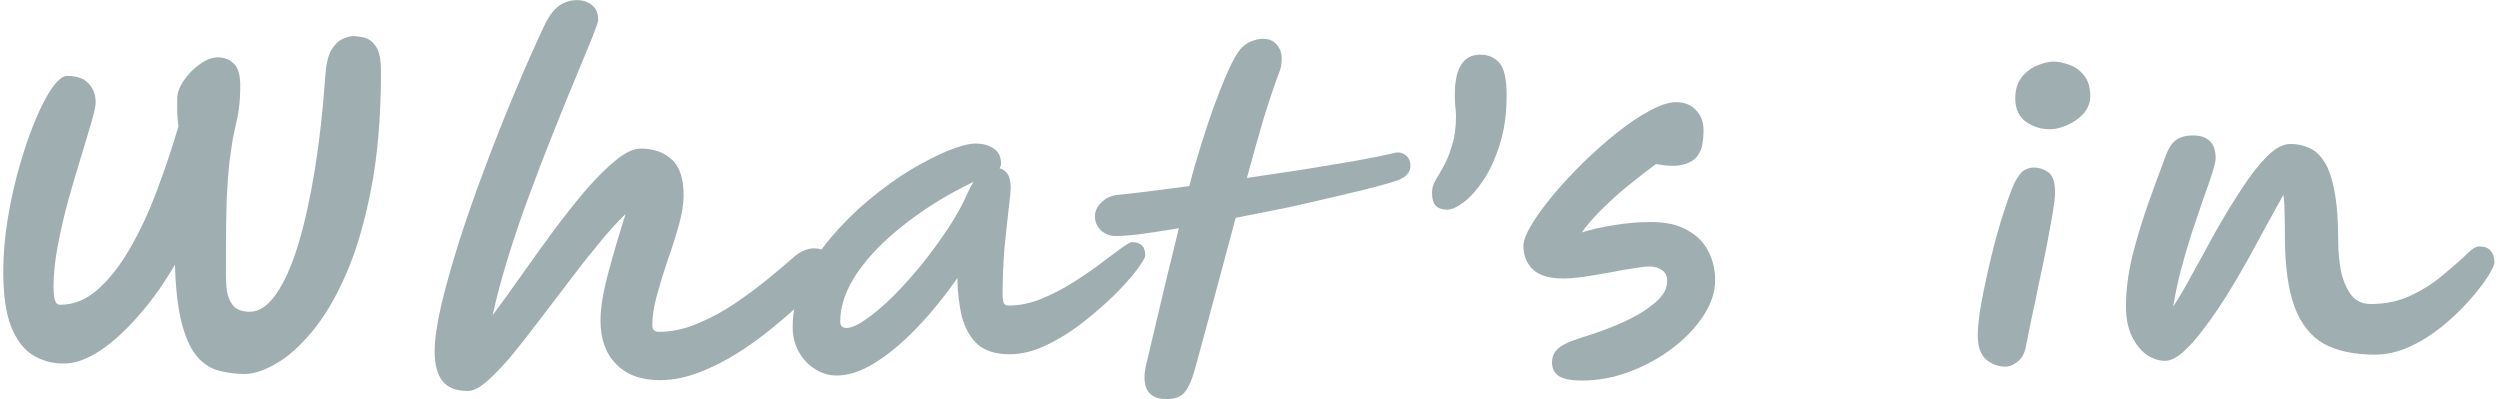
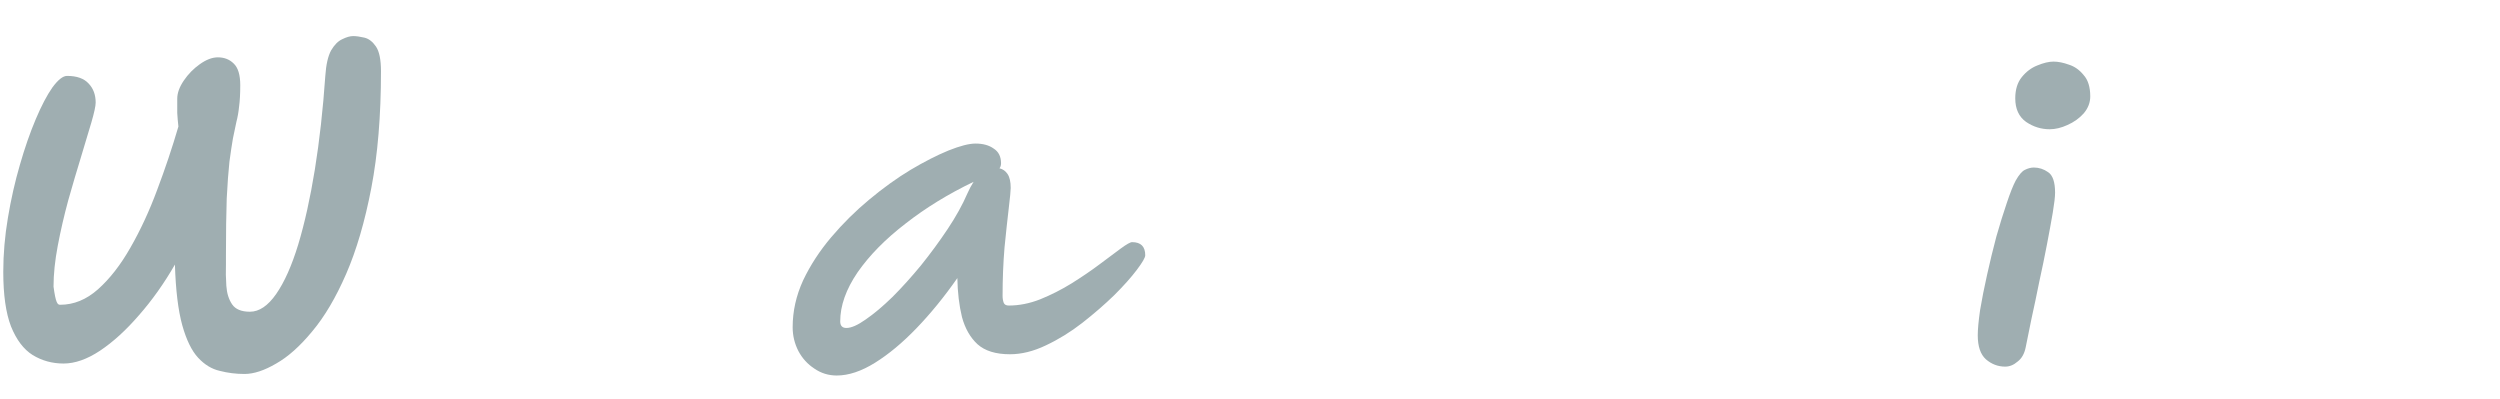
<svg xmlns="http://www.w3.org/2000/svg" width="388" height="62" viewBox="0 0 388 62" fill="none">
-   <path d="M336.01 56C335.05 56 334.09 55.68 333.13 55.04C332.21 54.36 331.45 53.4 330.85 52.16C330.25 50.88 329.95 49.34 329.95 47.54C329.95 45.14 330.27 42.58 330.91 39.86C331.59 37.14 332.41 34.42 333.37 31.7C334.33 28.98 335.27 26.42 336.19 24.02C336.63 22.86 337.17 22.08 337.81 21.68C338.45 21.24 339.29 21.02 340.33 21.02C342.69 21.02 343.87 22.2 343.87 24.56C343.87 24.96 343.69 25.74 343.33 26.9C342.97 28.02 342.49 29.4 341.89 31.04C341.33 32.68 340.73 34.46 340.09 36.38C339.49 38.26 338.93 40.18 338.41 42.14C337.93 44.06 337.55 45.88 337.27 47.6C338.19 46.2 339.21 44.46 340.33 42.38C341.49 40.26 342.71 38.04 343.99 35.72C345.31 33.4 346.63 31.24 347.95 29.24C349.27 27.2 350.57 25.54 351.85 24.26C353.13 22.98 354.35 22.34 355.51 22.34C356.51 22.34 357.45 22.54 358.33 22.94C359.25 23.3 360.05 24.02 360.73 25.1C361.41 26.14 361.93 27.64 362.29 29.6C362.69 31.56 362.89 34.14 362.89 37.34C362.89 38.94 363.03 40.5 363.31 42.02C363.63 43.5 364.15 44.74 364.87 45.74C365.59 46.7 366.61 47.18 367.93 47.18C370.21 47.18 372.25 46.76 374.05 45.92C375.85 45.08 377.43 44.1 378.79 42.98C380.15 41.86 381.29 40.88 382.21 40.04C382.77 39.48 383.25 39.04 383.65 38.72C384.09 38.4 384.45 38.24 384.73 38.24C385.57 38.24 386.17 38.46 386.53 38.9C386.93 39.34 387.13 39.94 387.13 40.7C387.13 41.1 386.79 41.84 386.11 42.92C385.43 44 384.47 45.24 383.23 46.64C382.03 48 380.65 49.32 379.09 50.6C377.53 51.88 375.85 52.94 374.05 53.78C372.25 54.62 370.41 55.04 368.53 55.04C365.37 55.04 362.75 54.48 360.67 53.36C358.63 52.2 357.11 50.28 356.11 47.6C355.11 44.88 354.61 41.18 354.61 36.5C354.61 36.38 354.61 36.18 354.61 35.9C354.61 34.66 354.59 33.56 354.55 32.6C354.55 31.64 354.49 30.86 354.37 30.26C353.69 31.5 352.87 32.98 351.91 34.7C350.99 36.42 349.99 38.26 348.91 40.22C347.83 42.14 346.71 44.04 345.55 45.92C344.39 47.76 343.23 49.44 342.07 50.96C340.95 52.48 339.87 53.7 338.83 54.62C337.79 55.54 336.85 56 336.01 56Z" fill="#9FAEB1" />
  <path d="M311.208 56.9C310.088 56.9 309.088 56.52 308.208 55.76C307.368 55 306.948 53.76 306.948 52.04C306.948 51.12 307.068 49.82 307.308 48.14C307.588 46.46 307.948 44.64 308.388 42.68C308.828 40.68 309.308 38.7 309.828 36.74C310.388 34.78 310.928 33.04 311.448 31.52C311.968 29.96 312.428 28.8 312.828 28.04C313.348 27.12 313.828 26.56 314.268 26.36C314.748 26.12 315.208 26 315.648 26C316.448 26 317.188 26.24 317.868 26.72C318.588 27.2 318.948 28.26 318.948 29.9C318.948 30.54 318.828 31.58 318.588 33.02C318.348 34.42 318.048 36.06 317.688 37.94C317.328 39.82 316.928 41.76 316.488 43.76C316.088 45.76 315.688 47.66 315.288 49.46C314.928 51.22 314.628 52.7 314.388 53.9C314.188 54.9 313.768 55.64 313.128 56.12C312.528 56.64 311.888 56.9 311.208 56.9ZM318.108 20.06C316.788 20.06 315.568 19.68 314.448 18.92C313.328 18.12 312.768 16.9 312.768 15.26C312.768 13.9 313.108 12.8 313.788 11.96C314.468 11.12 315.268 10.52 316.188 10.16C317.148 9.76 317.988 9.56 318.708 9.56C319.428 9.56 320.228 9.72 321.108 10.04C321.988 10.32 322.748 10.86 323.388 11.66C324.068 12.42 324.408 13.52 324.408 14.96C324.408 15.92 324.068 16.8 323.388 17.6C322.708 18.36 321.868 18.96 320.868 19.4C319.908 19.84 318.988 20.06 318.108 20.06Z" fill="#9FAEB1" />
-   <path d="M245.55 59.06C243.83 59.06 242.61 58.82 241.89 58.34C241.21 57.86 240.87 57.16 240.87 56.24C240.87 55.44 241.15 54.76 241.71 54.2C242.27 53.6 243.51 53 245.43 52.4C247.67 51.72 249.79 50.94 251.79 50.06C253.83 49.14 255.49 48.14 256.77 47.06C258.09 45.98 258.75 44.84 258.75 43.64C258.75 42.84 258.47 42.26 257.91 41.9C257.39 41.54 256.77 41.36 256.05 41.36C255.45 41.36 254.57 41.46 253.41 41.66C252.29 41.82 251.05 42.04 249.69 42.32C248.33 42.56 247.01 42.78 245.73 42.98C244.49 43.14 243.43 43.22 242.55 43.22C240.47 43.22 238.93 42.76 237.93 41.84C236.93 40.88 236.43 39.66 236.43 38.18C236.43 37.38 236.85 36.28 237.69 34.88C238.53 33.48 239.65 31.94 241.05 30.26C242.45 28.58 244.01 26.9 245.73 25.22C247.45 23.54 249.19 22 250.95 20.6C252.75 19.16 254.45 18.02 256.05 17.18C257.65 16.3 259.01 15.86 260.13 15.86C261.41 15.86 262.43 16.26 263.19 17.06C263.99 17.86 264.39 18.94 264.39 20.3C264.39 20.94 264.33 21.64 264.21 22.4C264.09 23.12 263.79 23.78 263.31 24.38C262.83 24.94 262.09 25.34 261.09 25.58C260.09 25.82 258.73 25.78 257.01 25.46C255.65 26.46 254.23 27.56 252.75 28.76C251.31 29.92 249.95 31.14 248.67 32.42C247.39 33.66 246.33 34.88 245.49 36.08C246.97 35.6 248.65 35.22 250.53 34.94C252.41 34.62 254.31 34.46 256.23 34.46C258.55 34.46 260.43 34.88 261.87 35.72C263.35 36.52 264.43 37.6 265.11 38.96C265.83 40.32 266.19 41.82 266.19 43.46C266.19 45.3 265.59 47.14 264.39 48.98C263.19 50.82 261.59 52.5 259.59 54.02C257.59 55.54 255.37 56.76 252.93 57.68C250.49 58.6 248.03 59.06 245.55 59.06Z" fill="#9FAEB1" />
-   <path d="M224.588 32.54C223.828 32.54 223.248 32.34 222.848 31.94C222.448 31.54 222.248 30.84 222.248 29.84C222.248 29.24 222.428 28.62 222.788 27.98C223.188 27.34 223.628 26.58 224.108 25.7C224.588 24.82 225.008 23.76 225.368 22.52C225.768 21.28 225.968 19.8 225.968 18.08C225.968 17.52 225.928 16.96 225.848 16.4C225.808 15.8 225.788 15.24 225.788 14.72C225.788 10.56 227.108 8.48 229.748 8.48C230.948 8.48 231.928 8.9 232.688 9.74C233.448 10.58 233.828 12.26 233.828 14.78C233.828 17.58 233.488 20.08 232.808 22.28C232.128 24.48 231.288 26.34 230.288 27.86C229.288 29.38 228.268 30.54 227.228 31.34C226.188 32.14 225.308 32.54 224.588 32.54Z" fill="#9FAEB1" />
-   <path d="M218.898 25.76C218.898 26.24 218.738 26.66 218.418 27.02C218.098 27.38 217.698 27.66 217.218 27.86C216.538 28.14 215.358 28.5 213.678 28.94C211.998 29.38 209.958 29.88 207.558 30.44C205.198 31 202.658 31.58 199.938 32.18C197.218 32.74 194.498 33.28 191.778 33.8C190.738 37.64 189.678 41.6 188.598 45.68C187.518 49.72 186.438 53.7 185.358 57.62C184.958 59.02 184.478 60.08 183.918 60.8C183.358 61.56 182.398 61.94 181.038 61.94C179.558 61.94 178.558 61.46 178.038 60.5C177.558 59.58 177.498 58.32 177.858 56.72C178.898 52.36 179.858 48.3 180.738 44.54C181.658 40.78 182.398 37.74 182.958 35.42C180.558 35.82 178.458 36.14 176.658 36.38C174.858 36.58 173.578 36.66 172.818 36.62C171.978 36.54 171.278 36.2 170.718 35.6C170.158 35 169.898 34.26 169.938 33.38C170.018 32.58 170.378 31.9 171.018 31.34C171.658 30.74 172.418 30.38 173.298 30.26C174.538 30.14 176.138 29.96 178.098 29.72C180.058 29.48 182.218 29.2 184.578 28.88C185.098 26.84 185.698 24.74 186.378 22.58C187.058 20.38 187.758 18.28 188.478 16.28C189.238 14.24 189.958 12.46 190.638 10.94C191.318 9.42 191.938 8.32 192.498 7.64C192.938 7.12 193.478 6.72 194.118 6.44C194.798 6.16 195.458 6.02 196.098 6.02C196.938 6.02 197.618 6.32 198.138 6.92C198.658 7.52 198.918 8.22 198.918 9.02C198.918 9.34 198.898 9.68 198.858 10.04C198.818 10.36 198.738 10.68 198.618 11C197.858 13 197.038 15.42 196.158 18.26C195.318 21.1 194.438 24.22 193.518 27.62C196.518 27.18 199.458 26.74 202.338 26.3C205.258 25.82 207.898 25.38 210.258 24.98C212.658 24.54 214.578 24.16 216.018 23.84C216.818 23.56 217.498 23.62 218.058 24.02C218.618 24.38 218.898 24.96 218.898 25.76Z" fill="#9FAEB1" />
  <path d="M129.861 58.28C128.581 58.28 127.421 57.92 126.381 57.2C125.341 56.52 124.521 55.62 123.921 54.5C123.321 53.34 123.021 52.1 123.021 50.78C123.021 48.3 123.561 45.88 124.641 43.52C125.761 41.16 127.221 38.92 129.021 36.8C130.821 34.68 132.781 32.74 134.901 30.98C137.061 29.18 139.201 27.64 141.321 26.36C143.481 25.08 145.441 24.08 147.201 23.36C149.001 22.64 150.401 22.28 151.401 22.28C152.561 22.28 153.501 22.54 154.221 23.06C154.981 23.54 155.361 24.3 155.361 25.34C155.361 25.66 155.281 25.92 155.121 26.12C155.641 26.24 156.061 26.54 156.381 27.02C156.701 27.5 156.861 28.22 156.861 29.18C156.861 29.58 156.761 30.62 156.561 32.3C156.361 33.98 156.141 36.02 155.901 38.42C155.701 40.82 155.601 43.32 155.601 45.92C155.601 46.32 155.661 46.68 155.781 47C155.901 47.28 156.161 47.42 156.561 47.42C158.161 47.42 159.781 47.1 161.421 46.46C163.101 45.78 164.721 44.96 166.281 44C167.881 43 169.321 42.02 170.601 41.06C171.921 40.06 173.021 39.24 173.901 38.6C174.821 37.92 175.421 37.58 175.701 37.58C177.061 37.58 177.741 38.26 177.741 39.62C177.741 39.98 177.301 40.74 176.421 41.9C175.581 43.02 174.421 44.32 172.941 45.8C171.461 47.24 169.801 48.68 167.961 50.12C166.161 51.52 164.281 52.68 162.321 53.6C160.401 54.52 158.541 54.98 156.741 54.98C154.541 54.98 152.861 54.46 151.701 53.42C150.581 52.38 149.781 50.98 149.301 49.22C148.861 47.42 148.621 45.4 148.581 43.16C146.541 46.08 144.421 48.68 142.221 50.96C140.061 53.2 137.921 54.98 135.801 56.3C133.681 57.62 131.701 58.28 129.861 58.28ZM151.101 28.22C147.181 30.1 143.661 32.26 140.541 34.7C137.421 37.1 134.941 39.62 133.101 42.26C131.301 44.9 130.401 47.44 130.401 49.88C130.401 50.56 130.721 50.9 131.361 50.9C132.121 50.9 133.121 50.46 134.361 49.58C135.641 48.7 137.021 47.54 138.501 46.1C139.981 44.62 141.461 42.98 142.941 41.18C144.421 39.34 145.801 37.46 147.081 35.54C148.361 33.62 149.381 31.78 150.141 30.02C150.421 29.38 150.741 28.78 151.101 28.22Z" fill="#9FAEB1" />
-   <path d="M72.618 60.68C70.778 60.68 69.459 60.16 68.659 59.12C67.859 58.08 67.459 56.56 67.459 54.56C67.459 52.72 67.799 50.32 68.478 47.36C69.198 44.36 70.138 41.02 71.299 37.34C72.499 33.62 73.838 29.8 75.319 25.88C76.799 21.92 78.338 18.04 79.939 14.24C81.538 10.4 83.099 6.88 84.618 3.68C85.338 2.28 86.099 1.32 86.898 0.8C87.698 0.28 88.579 0.02 89.538 0.02C90.459 0.02 91.239 0.28 91.879 0.8C92.519 1.28 92.838 2.06 92.838 3.14C92.838 3.38 92.519 4.3 91.879 5.9C91.239 7.46 90.398 9.5 89.359 12.02C88.319 14.5 87.178 17.3 85.939 20.42C84.698 23.5 83.459 26.72 82.219 30.08C80.978 33.4 79.859 36.68 78.859 39.92C77.859 43.16 77.058 46.16 76.459 48.92C77.859 47.04 79.359 44.96 80.959 42.68C82.599 40.36 84.258 38.06 85.939 35.78C87.659 33.46 89.338 31.34 90.978 29.42C92.659 27.5 94.219 25.96 95.659 24.8C97.099 23.64 98.359 23.06 99.439 23.06C101.438 23.06 103.038 23.62 104.238 24.74C105.478 25.82 106.098 27.7 106.098 30.38C106.098 31.62 105.858 33.12 105.378 34.88C104.898 36.6 104.319 38.42 103.639 40.34C102.999 42.22 102.438 44.04 101.958 45.8C101.478 47.56 101.238 49.1 101.238 50.42C101.238 51.14 101.579 51.5 102.258 51.5C104.219 51.5 106.199 51.08 108.199 50.24C110.239 49.4 112.178 48.36 114.018 47.12C115.898 45.84 117.599 44.58 119.118 43.34C120.679 42.06 121.938 41 122.898 40.16C123.578 39.52 124.198 39.1 124.758 38.9C125.318 38.66 125.838 38.54 126.318 38.54C127.958 38.54 128.779 39.36 128.779 41C128.779 41.32 128.718 41.72 128.598 42.2C128.478 42.64 128.098 43.2 127.458 43.88C126.818 44.56 125.859 45.52 124.579 46.76C123.299 48 121.799 49.32 120.079 50.72C118.399 52.12 116.559 53.46 114.559 54.74C112.599 55.98 110.579 57 108.499 57.8C106.419 58.6 104.398 59 102.438 59C99.478 59 97.198 58.16 95.599 56.48C93.999 54.84 93.198 52.6 93.198 49.76C93.198 47.8 93.599 45.34 94.398 42.38C95.198 39.38 96.099 36.32 97.099 33.2C95.698 34.56 94.239 36.18 92.719 38.06C91.198 39.9 89.659 41.86 88.099 43.94C86.538 45.98 84.999 48 83.478 50C81.999 51.96 80.579 53.76 79.219 55.4C77.859 57 76.618 58.28 75.499 59.24C74.379 60.2 73.418 60.68 72.618 60.68Z" fill="#9FAEB1" />
-   <path d="M37.948 58.04C36.628 58.04 35.348 57.88 34.108 57.56C32.868 57.28 31.748 56.6 30.748 55.52C29.748 54.44 28.928 52.76 28.288 50.48C27.648 48.16 27.268 45.02 27.148 41.06C25.468 43.98 23.608 46.6 21.568 48.92C19.568 51.24 17.548 53.08 15.508 54.44C13.508 55.76 11.628 56.42 9.868 56.42C8.108 56.42 6.508 55.98 5.068 55.1C3.668 54.22 2.548 52.74 1.708 50.66C0.908 48.58 0.508 45.76 0.508 42.2C0.508 39.44 0.748 36.64 1.228 33.8C1.708 30.92 2.328 28.18 3.088 25.58C3.848 22.94 4.668 20.58 5.548 18.5C6.428 16.42 7.288 14.78 8.128 13.58C9.008 12.38 9.768 11.78 10.408 11.78C11.928 11.78 13.048 12.18 13.768 12.98C14.488 13.74 14.848 14.72 14.848 15.92C14.848 16.44 14.628 17.46 14.188 18.98C13.748 20.46 13.208 22.26 12.568 24.38C11.928 26.46 11.268 28.7 10.588 31.1C9.948 33.46 9.408 35.8 8.968 38.12C8.528 40.44 8.308 42.56 8.308 44.48C8.308 45.28 8.368 45.96 8.488 46.52C8.648 47.04 8.928 47.3 9.328 47.3C11.448 47.3 13.408 46.5 15.208 44.9C17.048 43.26 18.728 41.1 20.248 38.42C21.808 35.7 23.188 32.72 24.388 29.48C25.628 26.2 26.728 22.92 27.688 19.64C27.608 18.92 27.548 18.22 27.508 17.54C27.508 16.86 27.508 16.12 27.508 15.32C27.508 14.44 27.848 13.5 28.528 12.5C29.208 11.5 30.028 10.66 30.988 9.98C31.988 9.26 32.928 8.9 33.808 8.9C34.808 8.9 35.628 9.22 36.268 9.86C36.948 10.5 37.288 11.62 37.288 13.22C37.288 14.54 37.228 15.64 37.108 16.52C37.028 17.36 36.888 18.16 36.688 18.92C36.528 19.68 36.348 20.54 36.148 21.5C35.988 22.42 35.808 23.62 35.608 25.1C35.448 26.58 35.308 28.48 35.188 30.8C35.108 33.12 35.068 36.04 35.068 39.56C35.068 39.8 35.068 40.04 35.068 40.28C35.068 40.48 35.068 40.7 35.068 40.94C35.028 42.06 35.048 43.2 35.128 44.36C35.208 45.52 35.508 46.48 36.028 47.24C36.548 48 37.468 48.38 38.788 48.38C40.228 48.38 41.588 47.46 42.868 45.62C44.148 43.78 45.288 41.22 46.288 37.94C47.288 34.62 48.148 30.74 48.868 26.3C49.588 21.82 50.128 16.98 50.488 11.78C50.608 10.02 50.908 8.7 51.388 7.82C51.908 6.94 52.488 6.36 53.128 6.08C53.768 5.76 54.328 5.6 54.808 5.6C55.288 5.6 55.868 5.68 56.548 5.84C57.228 6 57.828 6.46 58.348 7.22C58.868 7.98 59.128 9.26 59.128 11.06C59.128 17.94 58.628 23.98 57.628 29.18C56.628 34.38 55.328 38.82 53.728 42.5C52.128 46.18 50.368 49.16 48.448 51.44C46.568 53.72 44.708 55.38 42.868 56.42C41.028 57.5 39.388 58.04 37.948 58.04Z" fill="#9FAEB1" />
+   <path d="M37.948 58.04C36.628 58.04 35.348 57.88 34.108 57.56C32.868 57.28 31.748 56.6 30.748 55.52C29.748 54.44 28.928 52.76 28.288 50.48C27.648 48.16 27.268 45.02 27.148 41.06C25.468 43.98 23.608 46.6 21.568 48.92C19.568 51.24 17.548 53.08 15.508 54.44C13.508 55.76 11.628 56.42 9.868 56.42C8.108 56.42 6.508 55.98 5.068 55.1C3.668 54.22 2.548 52.74 1.708 50.66C0.908 48.58 0.508 45.76 0.508 42.2C0.508 39.44 0.748 36.64 1.228 33.8C1.708 30.92 2.328 28.18 3.088 25.58C3.848 22.94 4.668 20.58 5.548 18.5C6.428 16.42 7.288 14.78 8.128 13.58C9.008 12.38 9.768 11.78 10.408 11.78C11.928 11.78 13.048 12.18 13.768 12.98C14.488 13.74 14.848 14.72 14.848 15.92C14.848 16.44 14.628 17.46 14.188 18.98C13.748 20.46 13.208 22.26 12.568 24.38C11.928 26.46 11.268 28.7 10.588 31.1C9.948 33.46 9.408 35.8 8.968 38.12C8.528 40.44 8.308 42.56 8.308 44.48C8.648 47.04 8.928 47.3 9.328 47.3C11.448 47.3 13.408 46.5 15.208 44.9C17.048 43.26 18.728 41.1 20.248 38.42C21.808 35.7 23.188 32.72 24.388 29.48C25.628 26.2 26.728 22.92 27.688 19.64C27.608 18.92 27.548 18.22 27.508 17.54C27.508 16.86 27.508 16.12 27.508 15.32C27.508 14.44 27.848 13.5 28.528 12.5C29.208 11.5 30.028 10.66 30.988 9.98C31.988 9.26 32.928 8.9 33.808 8.9C34.808 8.9 35.628 9.22 36.268 9.86C36.948 10.5 37.288 11.62 37.288 13.22C37.288 14.54 37.228 15.64 37.108 16.52C37.028 17.36 36.888 18.16 36.688 18.92C36.528 19.68 36.348 20.54 36.148 21.5C35.988 22.42 35.808 23.62 35.608 25.1C35.448 26.58 35.308 28.48 35.188 30.8C35.108 33.12 35.068 36.04 35.068 39.56C35.068 39.8 35.068 40.04 35.068 40.28C35.068 40.48 35.068 40.7 35.068 40.94C35.028 42.06 35.048 43.2 35.128 44.36C35.208 45.52 35.508 46.48 36.028 47.24C36.548 48 37.468 48.38 38.788 48.38C40.228 48.38 41.588 47.46 42.868 45.62C44.148 43.78 45.288 41.22 46.288 37.94C47.288 34.62 48.148 30.74 48.868 26.3C49.588 21.82 50.128 16.98 50.488 11.78C50.608 10.02 50.908 8.7 51.388 7.82C51.908 6.94 52.488 6.36 53.128 6.08C53.768 5.76 54.328 5.6 54.808 5.6C55.288 5.6 55.868 5.68 56.548 5.84C57.228 6 57.828 6.46 58.348 7.22C58.868 7.98 59.128 9.26 59.128 11.06C59.128 17.94 58.628 23.98 57.628 29.18C56.628 34.38 55.328 38.82 53.728 42.5C52.128 46.18 50.368 49.16 48.448 51.44C46.568 53.72 44.708 55.38 42.868 56.42C41.028 57.5 39.388 58.04 37.948 58.04Z" fill="#9FAEB1" />
</svg>